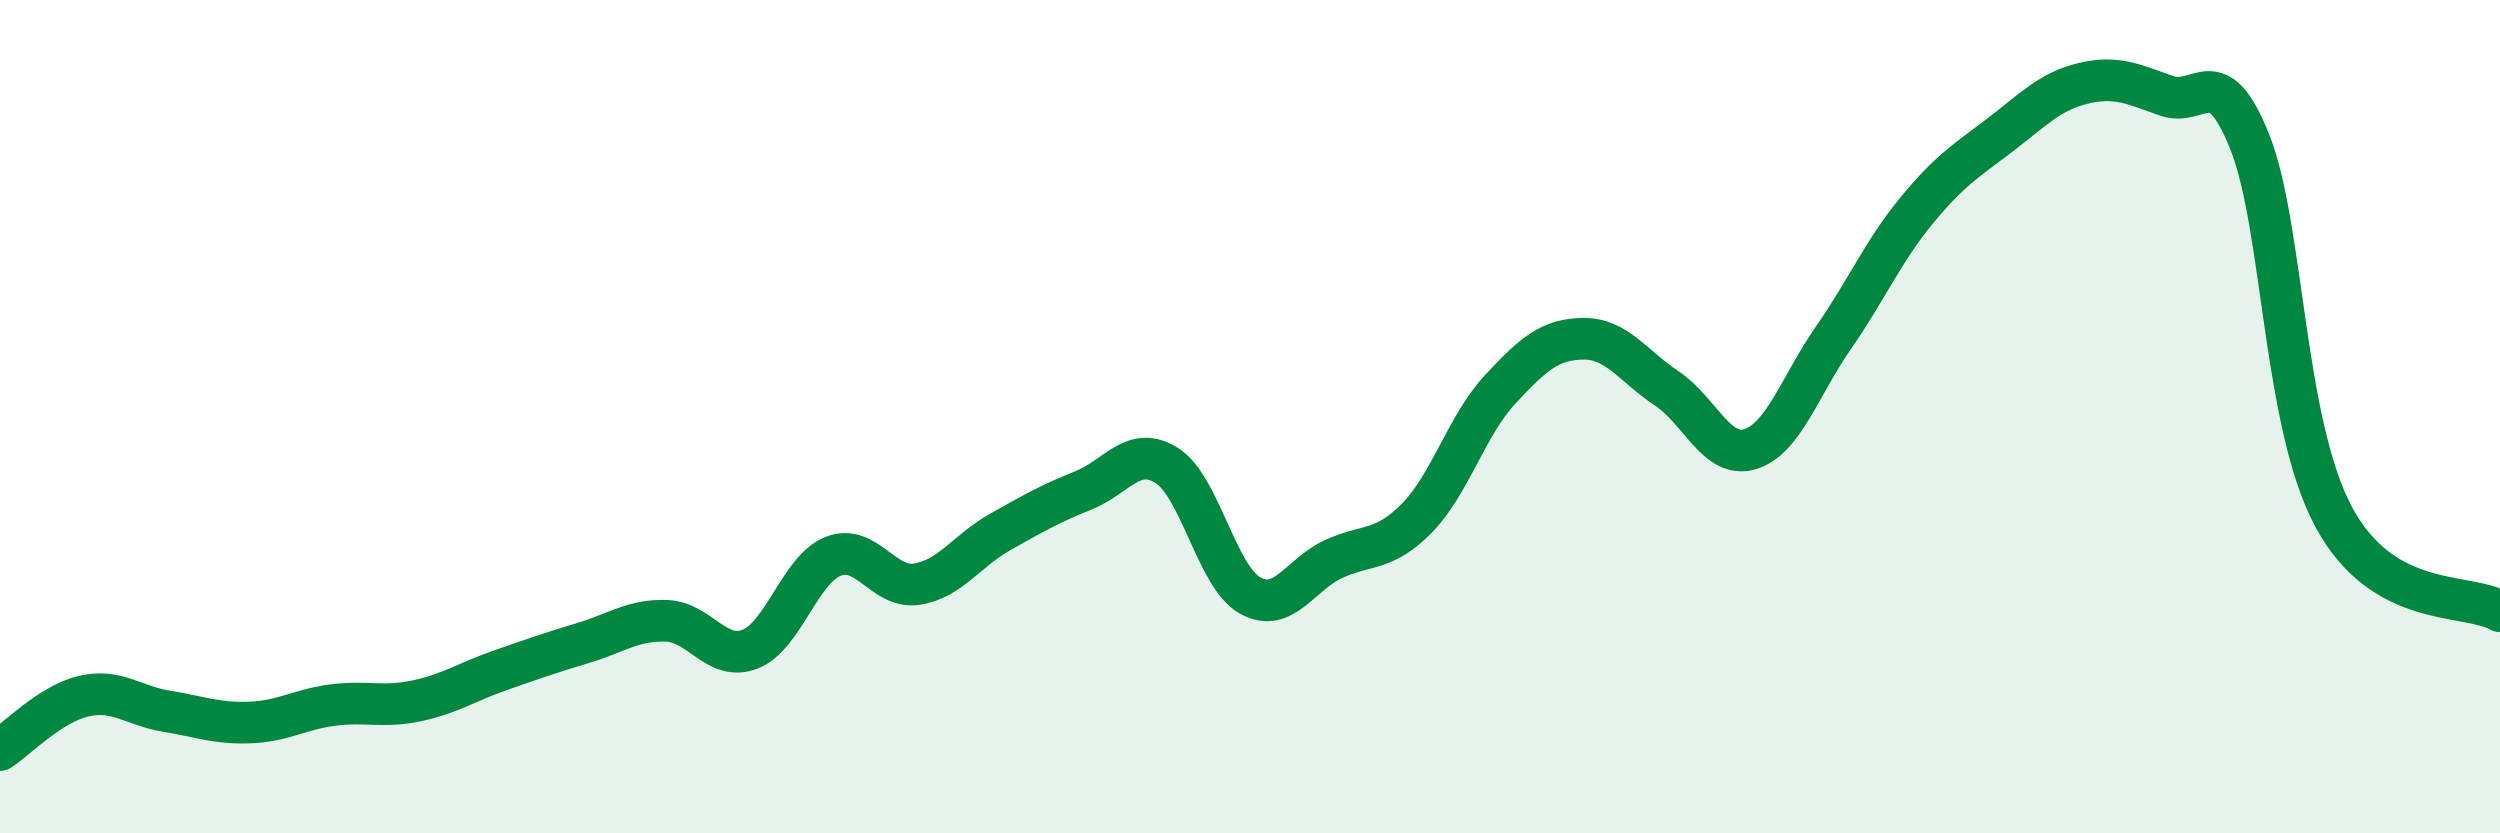
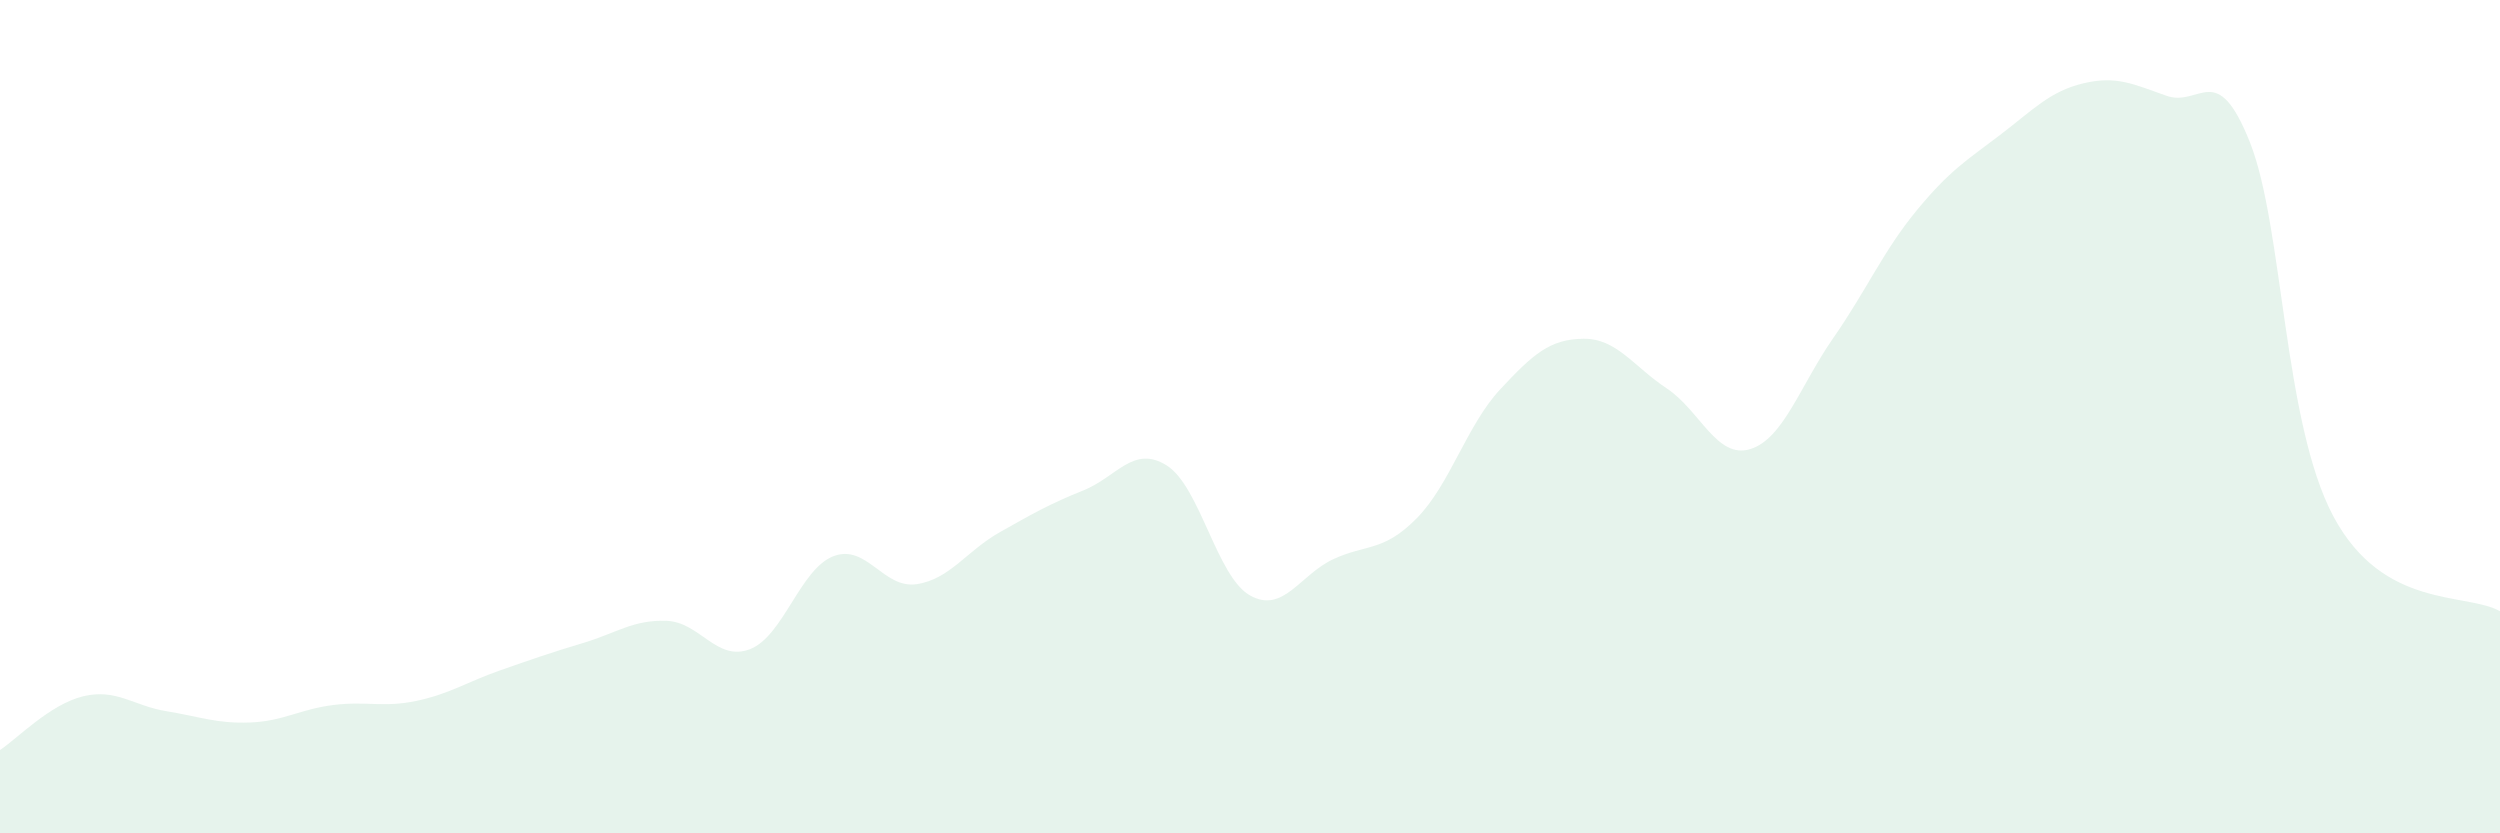
<svg xmlns="http://www.w3.org/2000/svg" width="60" height="20" viewBox="0 0 60 20">
  <path d="M 0,18 C 0.4,17.74 1.2,16.9 2,16.71 C 2.8,16.52 3.2,16.94 4,17.07 C 4.8,17.2 5.2,17.37 6,17.34 C 6.8,17.31 7.2,17.02 8,16.92 C 8.8,16.82 9.2,16.99 10,16.82 C 10.8,16.65 11.2,16.37 12,16.09 C 12.8,15.81 13.2,15.67 14,15.43 C 14.8,15.19 15.2,14.87 16,14.9 C 16.8,14.93 17.2,15.89 18,15.58 C 18.8,15.27 19.2,13.66 20,13.35 C 20.8,13.04 21.2,14.14 22,14.02 C 22.8,13.9 23.2,13.22 24,12.77 C 24.8,12.32 25.2,12.09 26,11.77 C 26.8,11.45 27.2,10.67 28,11.17 C 28.8,11.67 29.2,13.84 30,14.29 C 30.8,14.74 31.2,13.79 32,13.42 C 32.8,13.05 33.2,13.25 34,12.44 C 34.8,11.63 35.2,10.21 36,9.35 C 36.8,8.49 37.2,8.14 38,8.13 C 38.8,8.12 39.2,8.79 40,9.32 C 40.8,9.85 41.2,11.02 42,10.78 C 42.8,10.54 43.2,9.26 44,8.11 C 44.8,6.96 45.2,6.02 46,5.05 C 46.8,4.08 47.2,3.85 48,3.24 C 48.8,2.63 49.2,2.19 50,2 C 50.8,1.81 51.2,2.02 52,2.3 C 52.8,2.58 53.2,1.4 54,3.42 C 54.8,5.44 54.8,10.14 56,12.39 C 57.2,14.64 59.2,14.21 60,14.67L60 20L0 20Z" fill="#008740" opacity="0.1" stroke-linecap="round" stroke-linejoin="round" />
-   <path d="M 0,18 C 0.4,17.74 1.2,16.9 2,16.71 C 2.8,16.52 3.2,16.94 4,17.07 C 4.8,17.2 5.2,17.37 6,17.34 C 6.8,17.31 7.2,17.02 8,16.92 C 8.8,16.82 9.2,16.99 10,16.82 C 10.8,16.65 11.2,16.37 12,16.09 C 12.8,15.81 13.2,15.67 14,15.43 C 14.8,15.19 15.2,14.87 16,14.9 C 16.8,14.93 17.2,15.89 18,15.58 C 18.8,15.27 19.2,13.66 20,13.35 C 20.8,13.04 21.2,14.14 22,14.02 C 22.8,13.9 23.2,13.22 24,12.77 C 24.8,12.32 25.2,12.09 26,11.77 C 26.8,11.45 27.2,10.67 28,11.17 C 28.8,11.67 29.2,13.84 30,14.29 C 30.8,14.74 31.2,13.79 32,13.42 C 32.8,13.05 33.2,13.25 34,12.44 C 34.8,11.63 35.2,10.21 36,9.35 C 36.8,8.49 37.2,8.14 38,8.13 C 38.8,8.12 39.2,8.79 40,9.32 C 40.8,9.85 41.2,11.02 42,10.78 C 42.8,10.54 43.2,9.26 44,8.11 C 44.8,6.96 45.2,6.02 46,5.05 C 46.8,4.08 47.2,3.85 48,3.24 C 48.8,2.63 49.2,2.19 50,2 C 50.8,1.81 51.2,2.02 52,2.3 C 52.8,2.58 53.2,1.4 54,3.42 C 54.8,5.44 54.8,10.14 56,12.39 C 57.2,14.64 59.2,14.21 60,14.67" stroke="#008740" stroke-width="1" fill="none" stroke-linecap="round" stroke-linejoin="round" />
</svg>